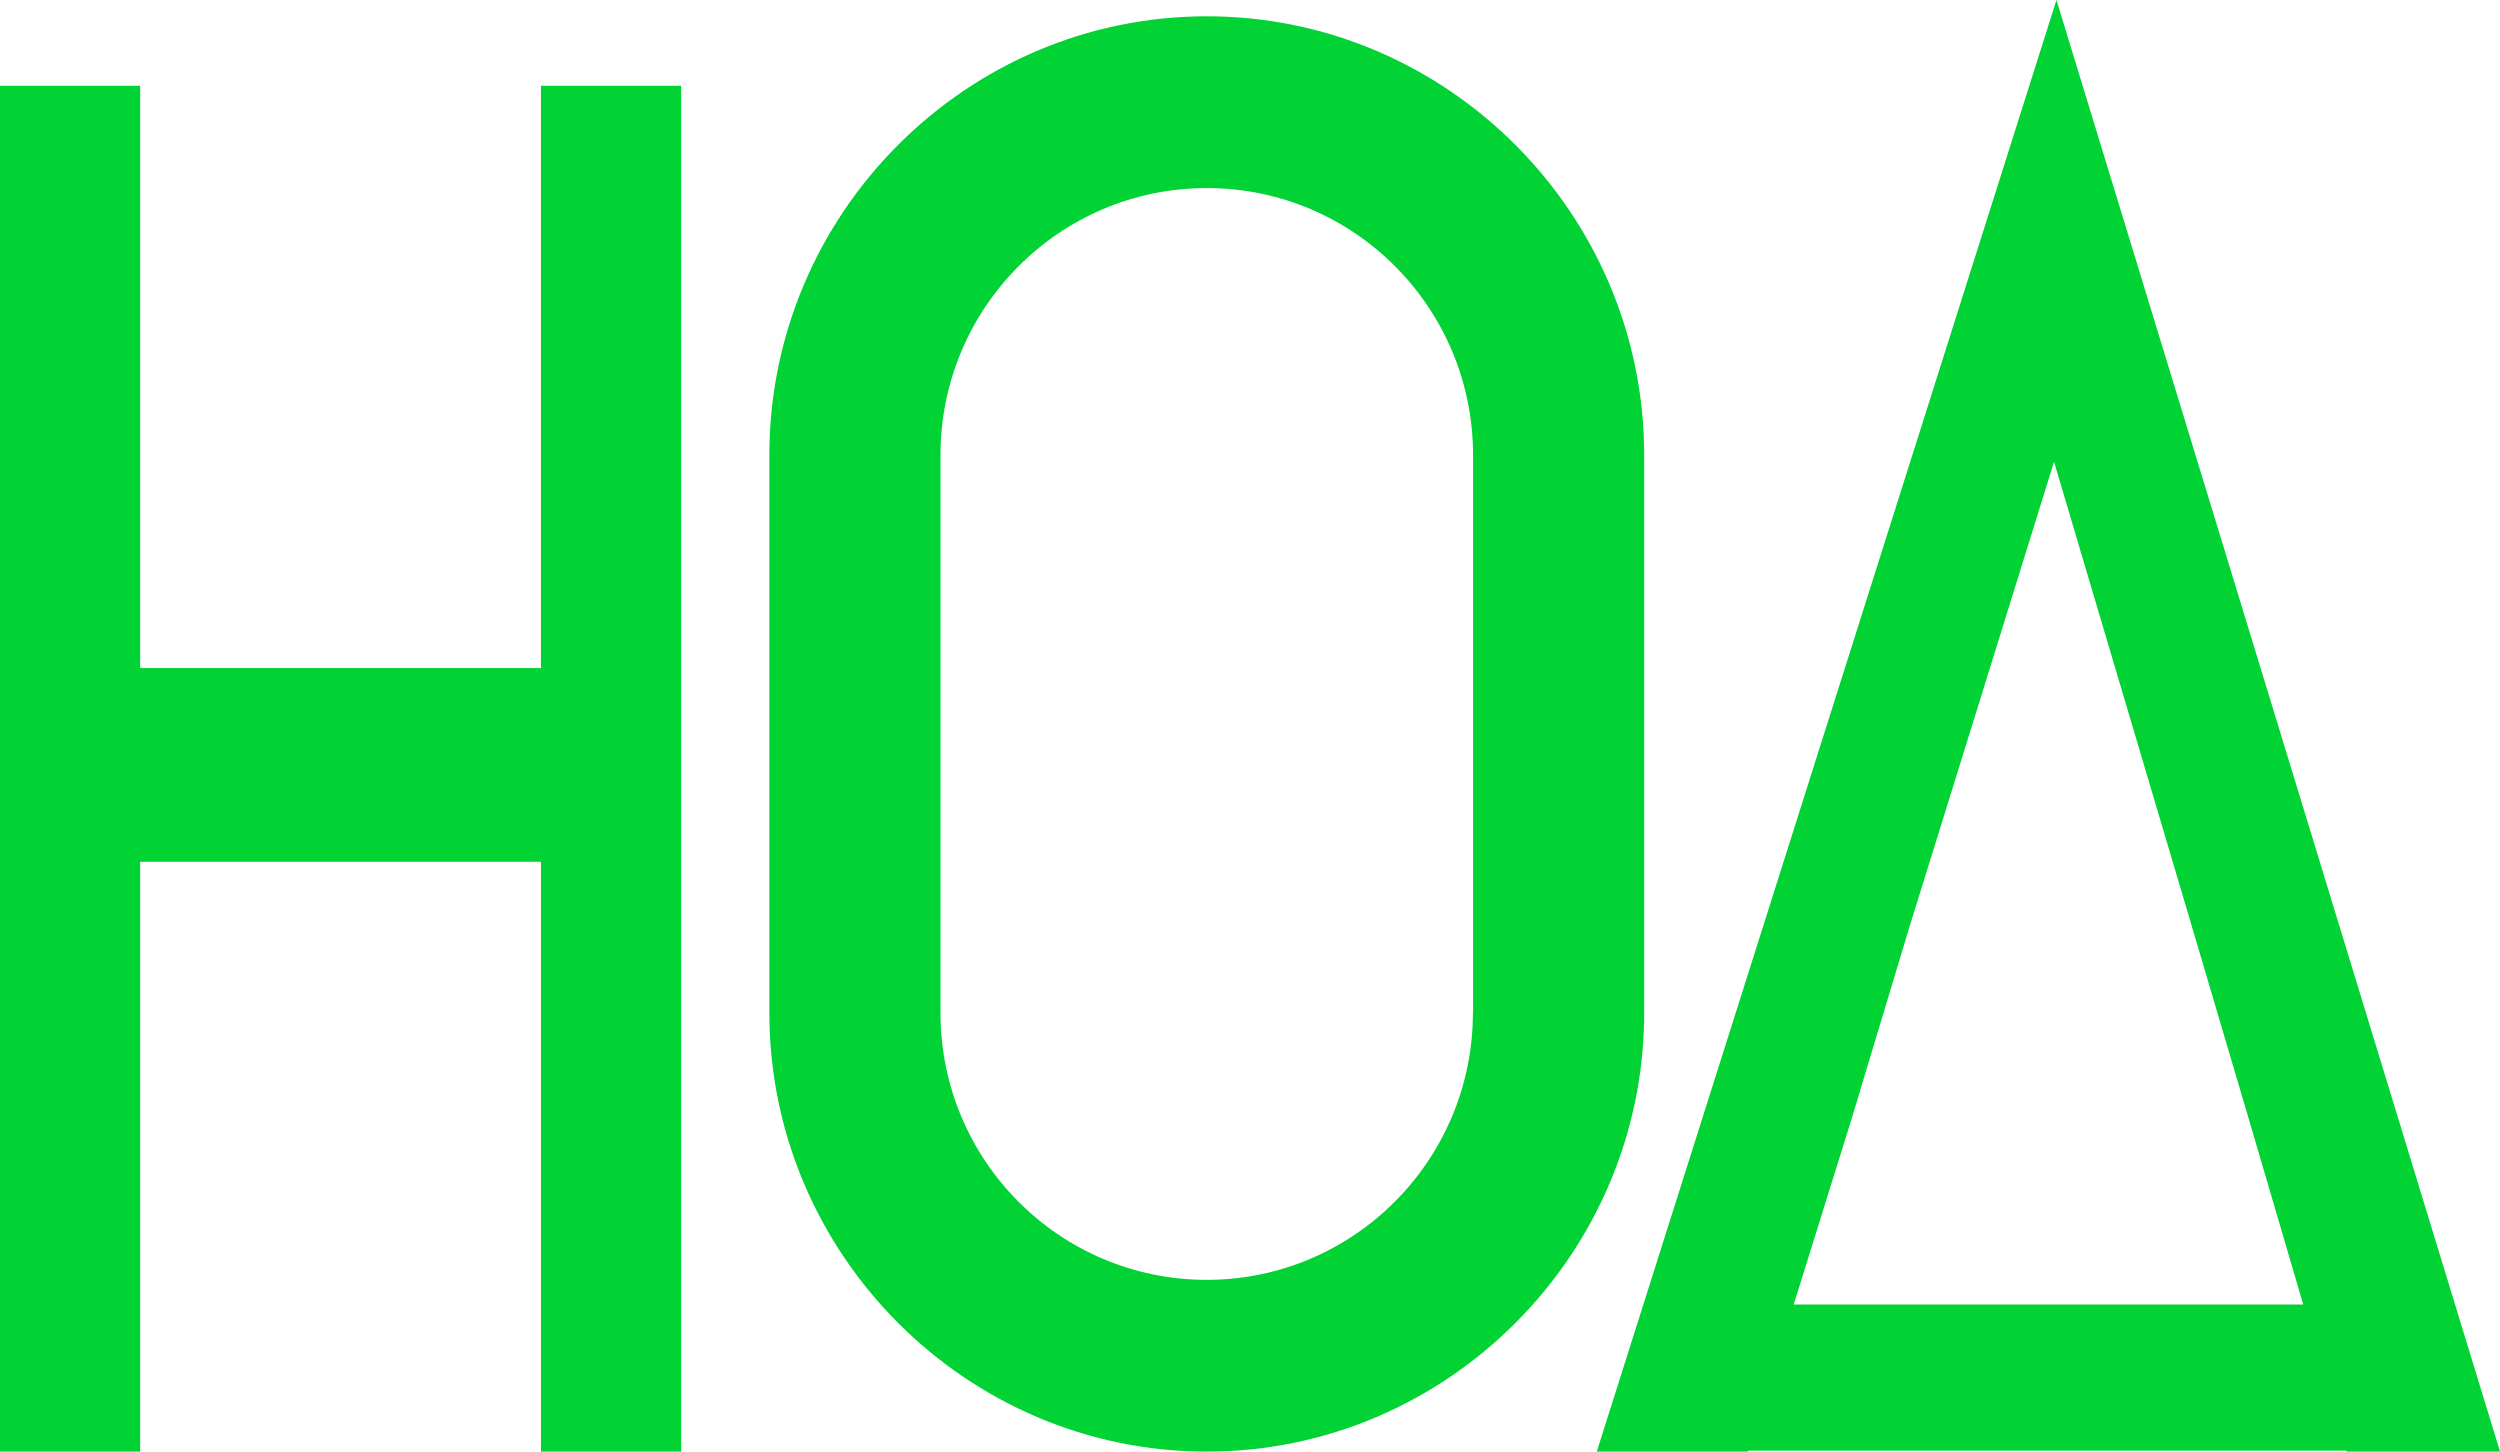
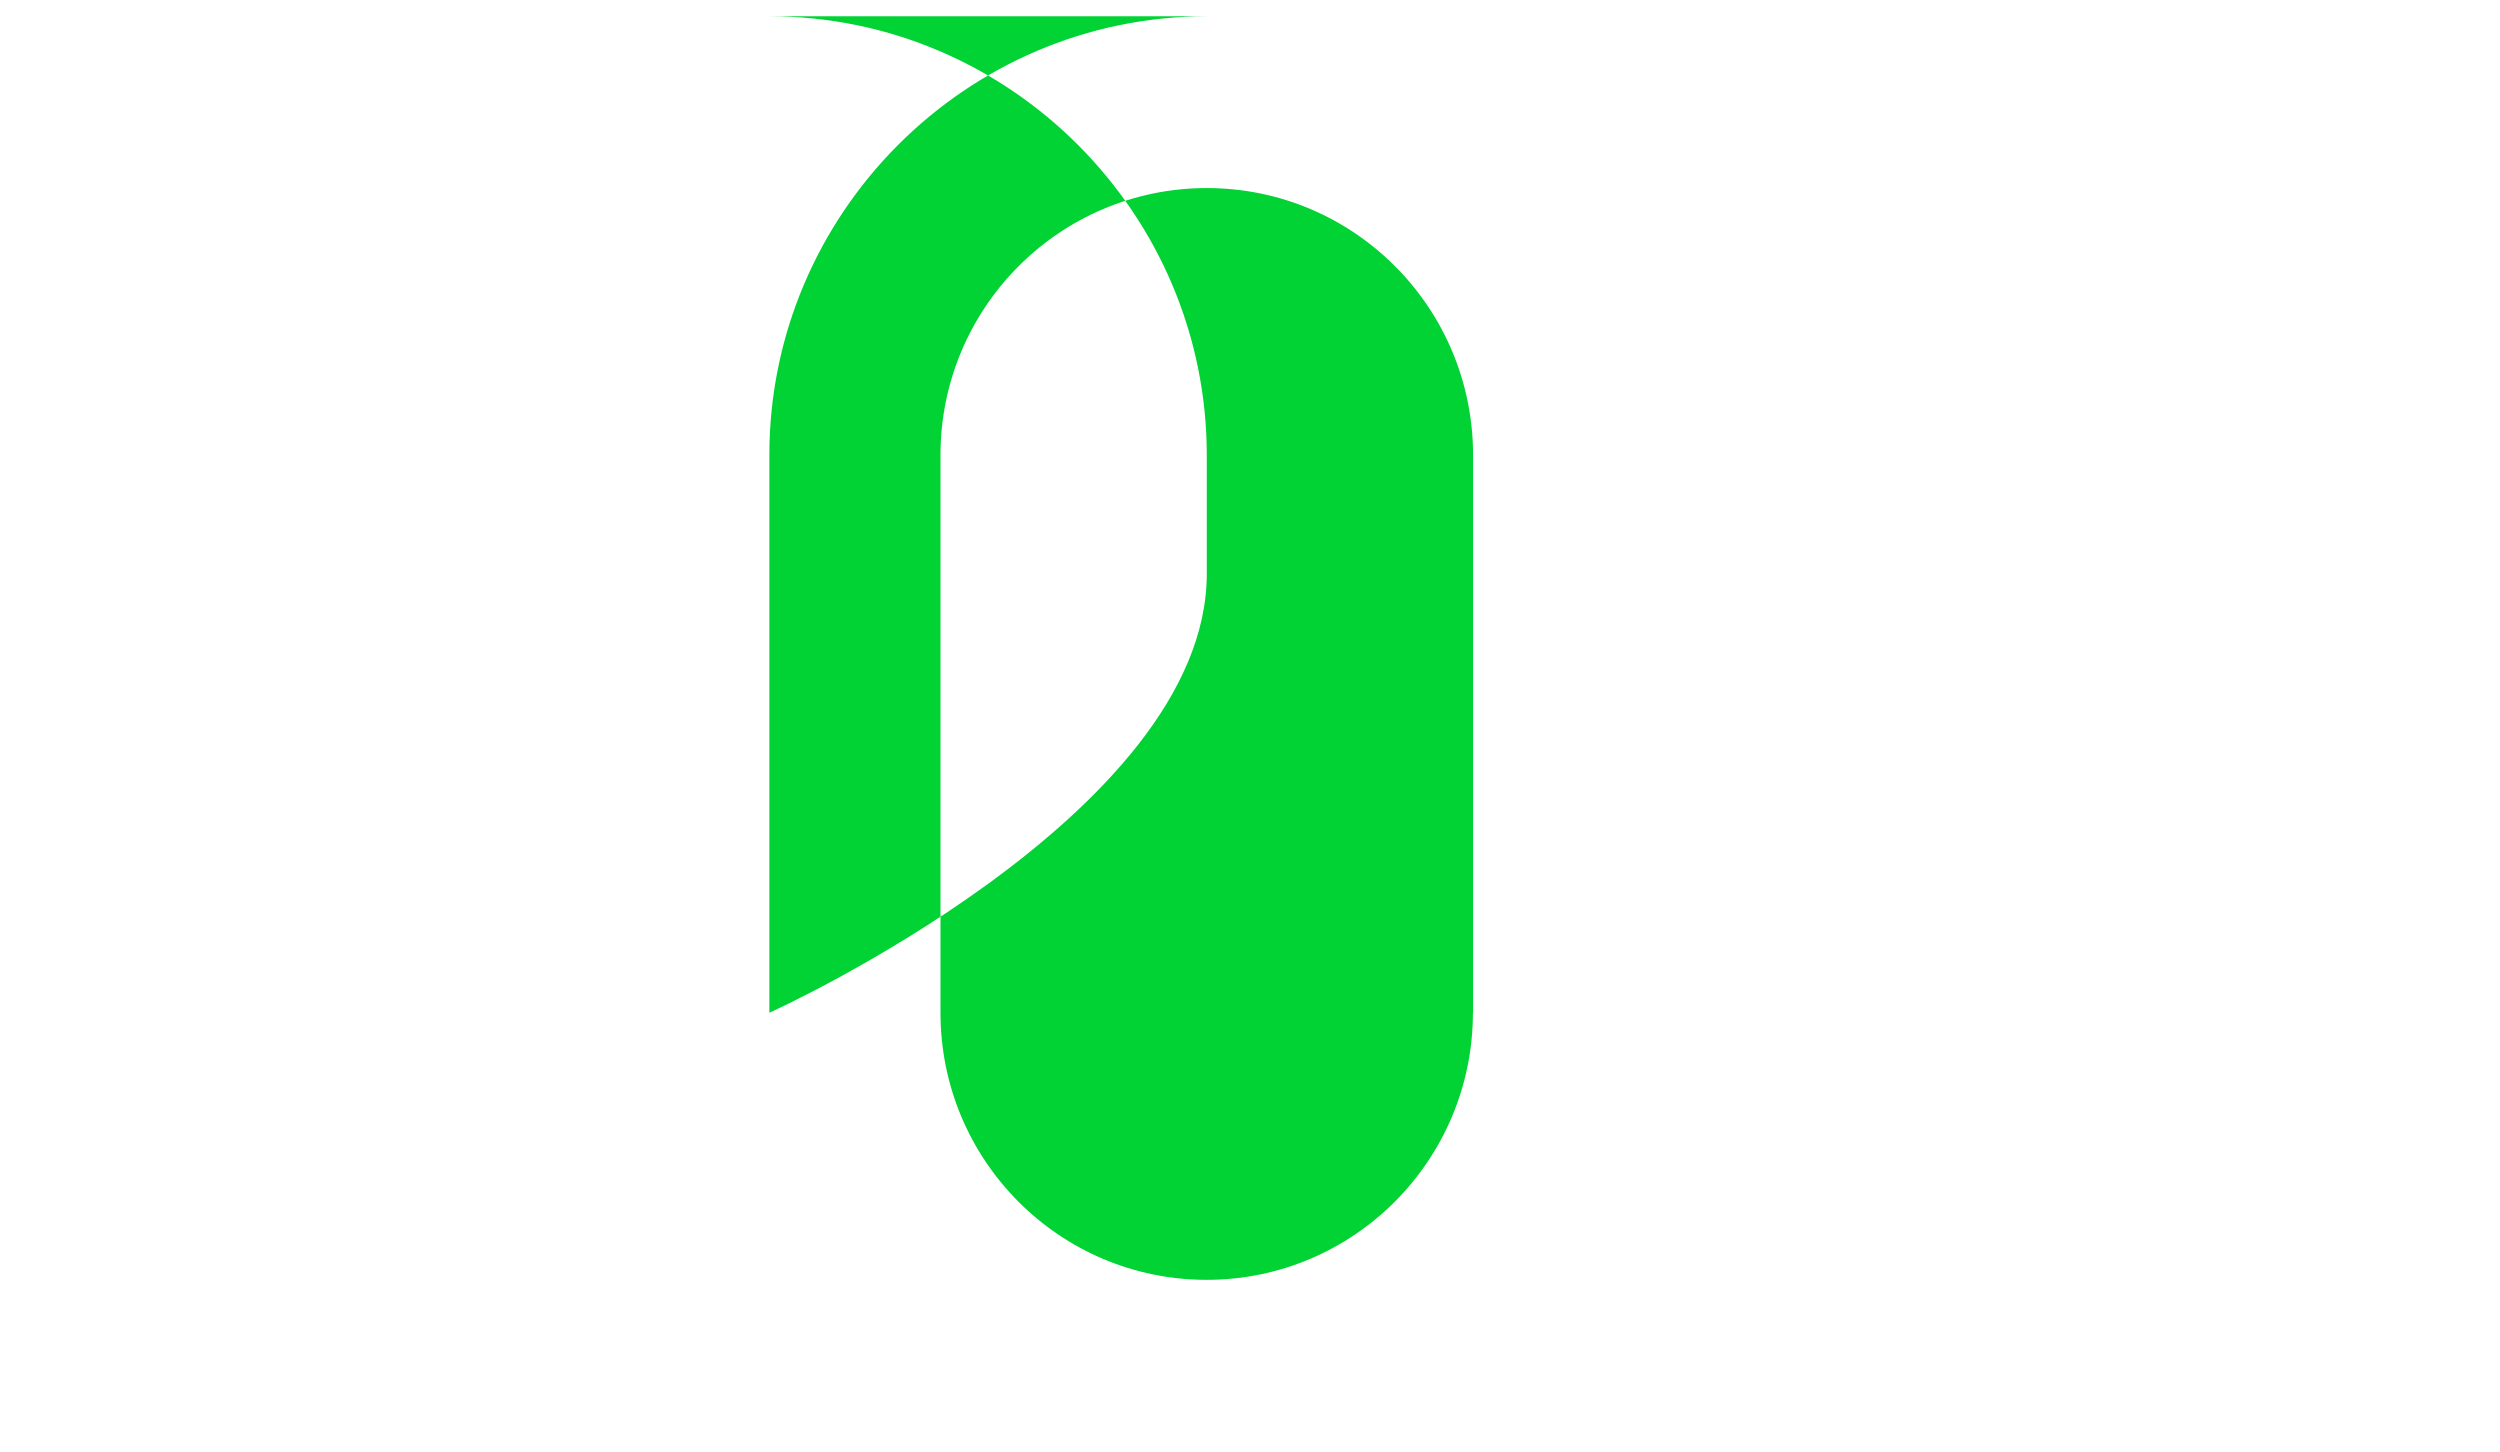
<svg xmlns="http://www.w3.org/2000/svg" id="_レイヤー_2" data-name="レイヤー 2" viewBox="0 0 155 90">
  <defs>
    <style>
      .cls-1 {
        fill: #00d333;
      }
    </style>
  </defs>
  <g id="_レイヤー_2-2" data-name="レイヤー 2">
    <g>
-       <path class="cls-1" d="M8.69,41.42h24.85V5.32h8.69v84.68h-8.69v-36.57H8.69v36.57H0V5.32h8.69v36.1Z" />
-       <path class="cls-1" d="M127.5,0l-28.5,90h9.36l.02-.06h37.09l.02.06h9.51L127.5,0ZM111.21,80.88l3.57-11.45,3.62-12.01,8.95-28.79,8.54,28.79,3.55,12.01,3.36,11.45h-31.6Z" />
-       <path class="cls-1" d="M74.82,1.01c-14.92,0-27.12,12.24-27.12,27.21v34.57c0,14.97,12.21,27.21,27.12,27.21s27.12-12.24,27.12-27.21V28.22c0-14.97-12.21-27.21-27.12-27.21ZM91.32,62.79c0,9.14-7.39,16.56-16.51,16.56h0c-9.12,0-16.5-7.41-16.5-16.56V28.22c0-9.14,7.39-16.56,16.51-16.56s16.51,7.41,16.51,16.56v34.57Z" />
+       <path class="cls-1" d="M74.82,1.01c-14.92,0-27.12,12.24-27.12,27.21v34.57s27.12-12.24,27.12-27.21V28.22c0-14.97-12.21-27.21-27.12-27.21ZM91.32,62.79c0,9.14-7.39,16.56-16.51,16.56h0c-9.12,0-16.5-7.41-16.5-16.56V28.22c0-9.14,7.39-16.56,16.51-16.56s16.51,7.41,16.51,16.56v34.57Z" />
    </g>
  </g>
</svg>